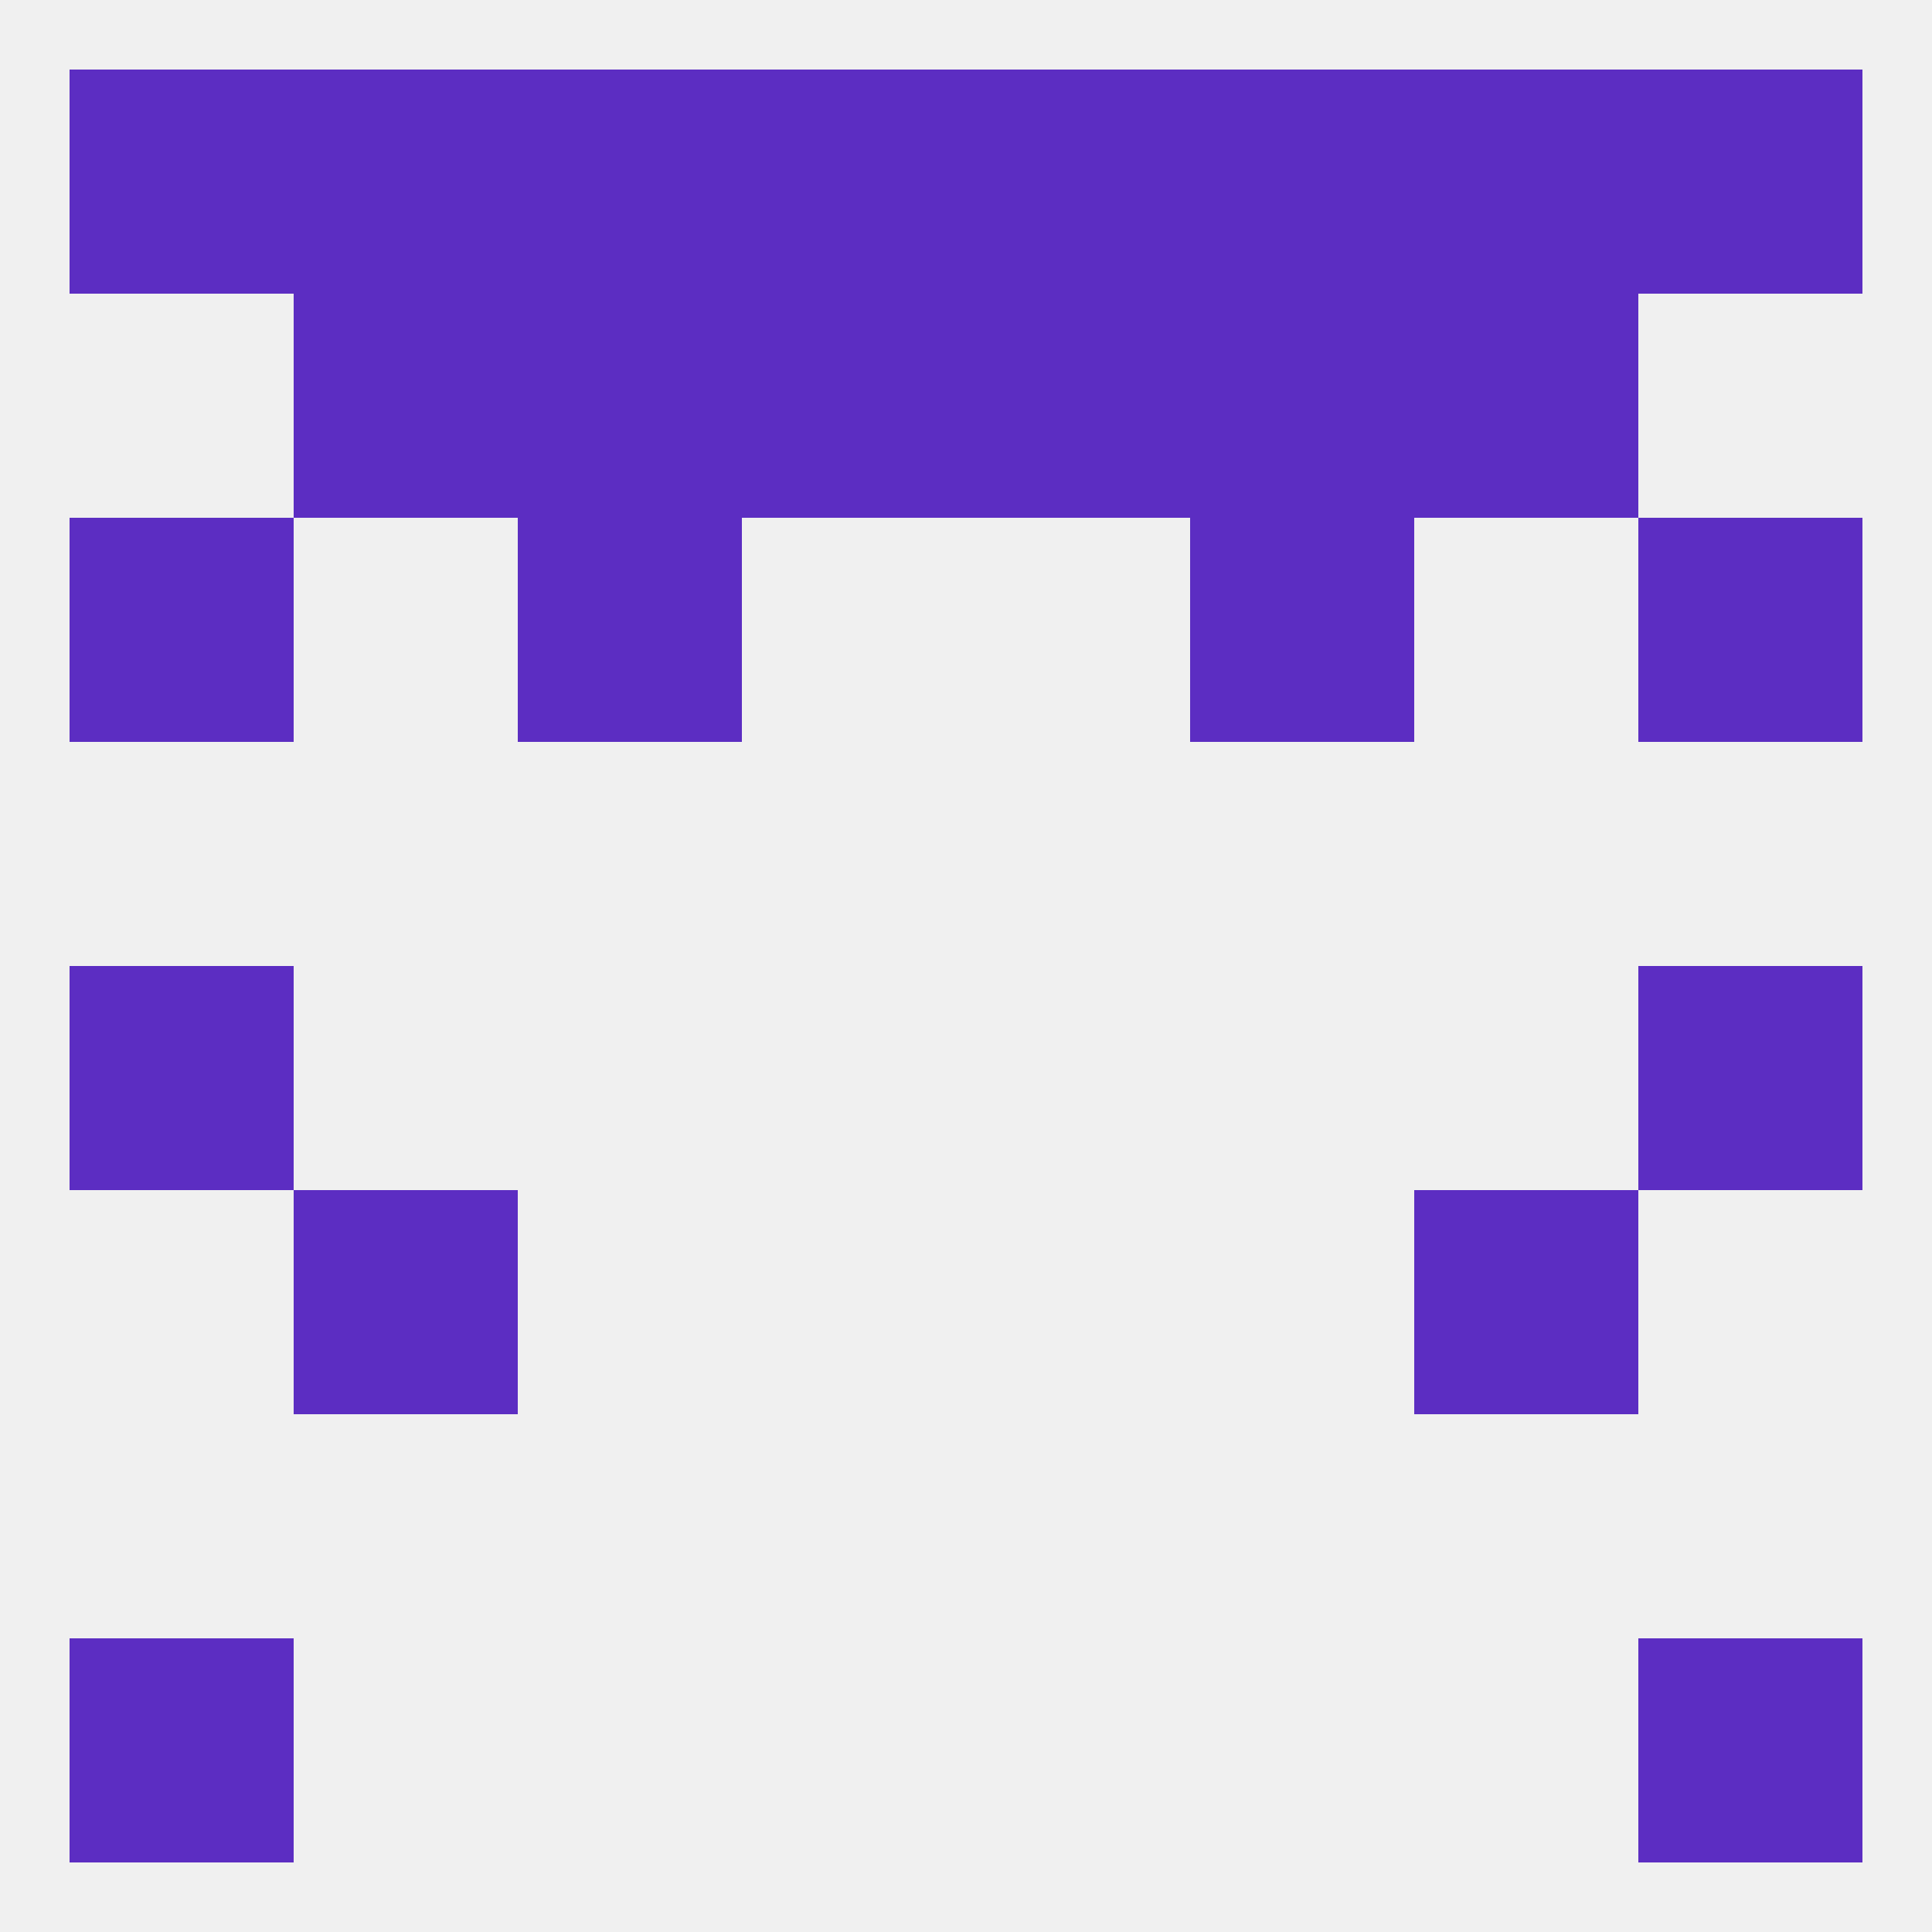
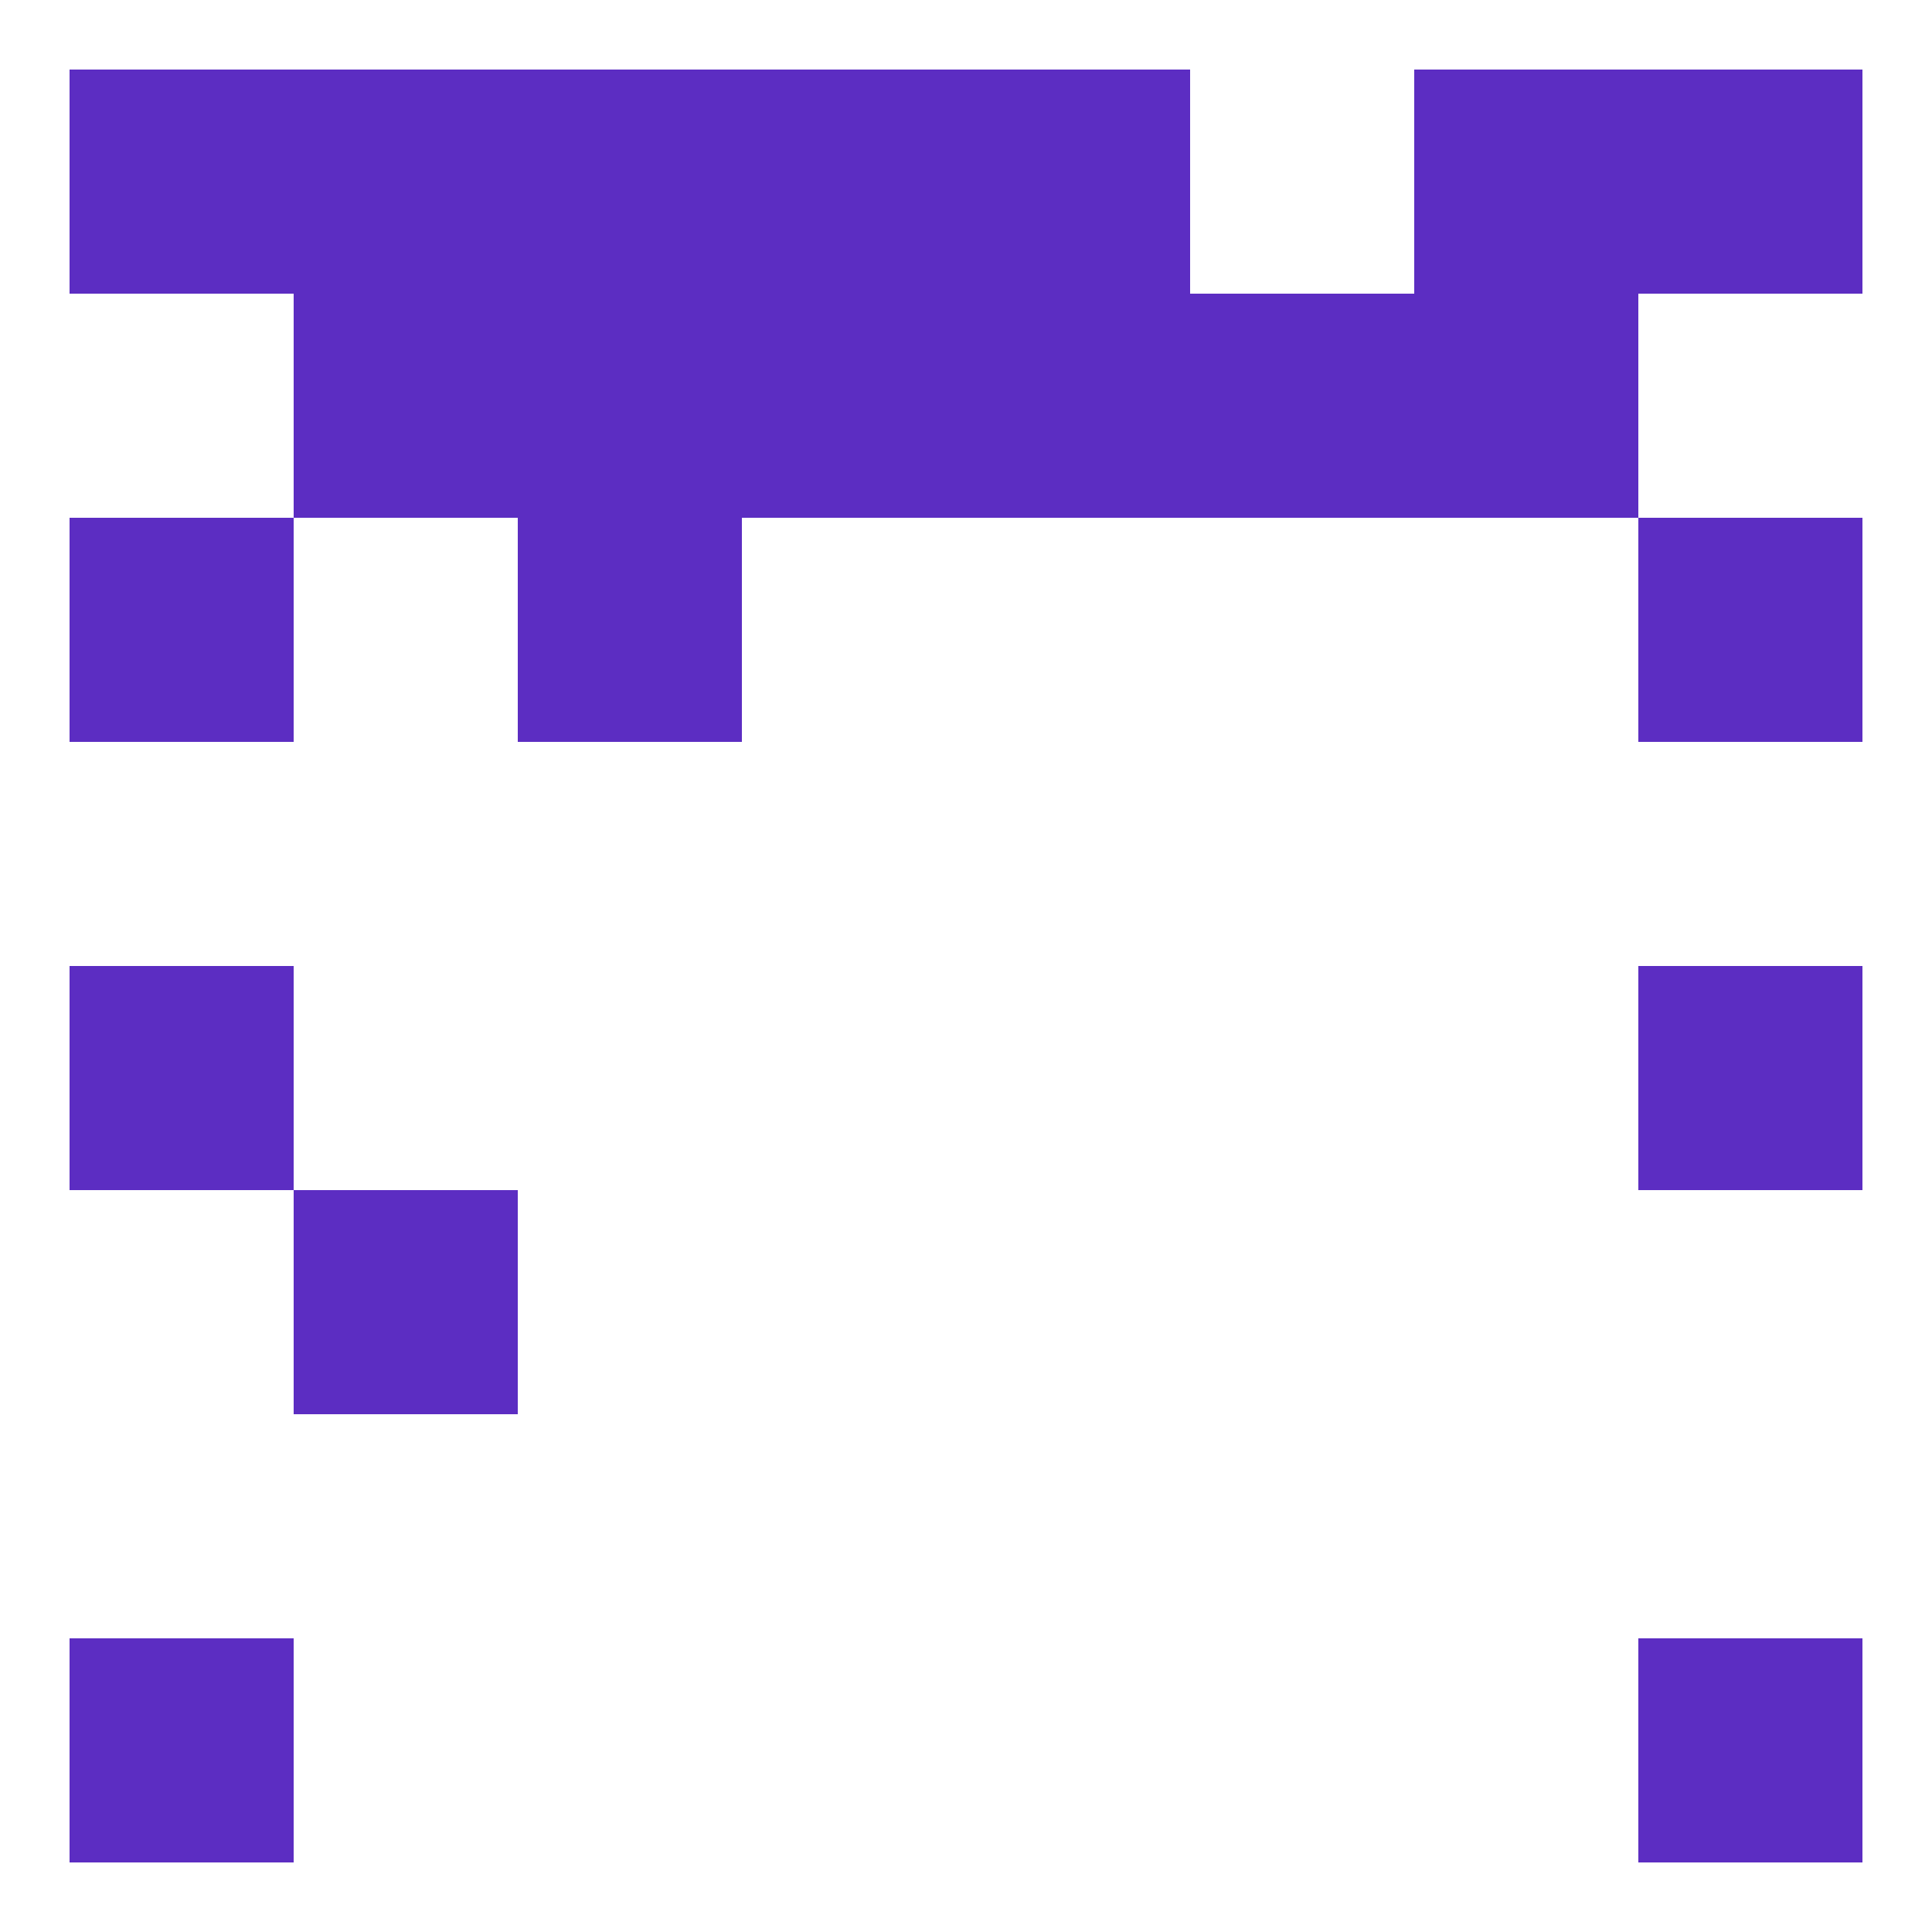
<svg xmlns="http://www.w3.org/2000/svg" version="1.1" baseprofile="full" width="250" height="250" viewBox="0 0 250 250">
-   <rect width="100%" height="100%" fill="rgba(240,240,240,255)" />
  <rect x="67" y="9" width="29" height="29" fill="rgba(92,45,194,255)" />
-   <rect x="154" y="9" width="29" height="29" fill="rgba(92,45,194,255)" />
  <rect x="38" y="9" width="29" height="29" fill="rgba(92,45,194,255)" />
  <rect x="183" y="9" width="29" height="29" fill="rgba(92,45,194,255)" />
  <rect x="212" y="9" width="29" height="29" fill="rgba(92,45,194,255)" />
  <rect x="96" y="9" width="29" height="29" fill="rgba(92,45,194,255)" />
  <rect x="125" y="9" width="29" height="29" fill="rgba(92,45,194,255)" />
  <rect x="9" y="9" width="29" height="29" fill="rgba(92,45,194,255)" />
  <rect x="9" y="212" width="29" height="29" fill="rgba(92,45,194,255)" />
  <rect x="212" y="212" width="29" height="29" fill="rgba(92,45,194,255)" />
  <rect x="9" y="125" width="29" height="29" fill="rgba(92,45,194,255)" />
  <rect x="212" y="125" width="29" height="29" fill="rgba(92,45,194,255)" />
  <rect x="38" y="154" width="29" height="29" fill="rgba(92,45,194,255)" />
-   <rect x="183" y="154" width="29" height="29" fill="rgba(92,45,194,255)" />
  <rect x="9" y="67" width="29" height="29" fill="rgba(92,45,194,255)" />
  <rect x="212" y="67" width="29" height="29" fill="rgba(92,45,194,255)" />
  <rect x="67" y="67" width="29" height="29" fill="rgba(92,45,194,255)" />
-   <rect x="154" y="67" width="29" height="29" fill="rgba(92,45,194,255)" />
  <rect x="67" y="38" width="29" height="29" fill="rgba(92,45,194,255)" />
  <rect x="154" y="38" width="29" height="29" fill="rgba(92,45,194,255)" />
  <rect x="96" y="38" width="29" height="29" fill="rgba(92,45,194,255)" />
  <rect x="125" y="38" width="29" height="29" fill="rgba(92,45,194,255)" />
  <rect x="38" y="38" width="29" height="29" fill="rgba(92,45,194,255)" />
  <rect x="183" y="38" width="29" height="29" fill="rgba(92,45,194,255)" />
</svg>